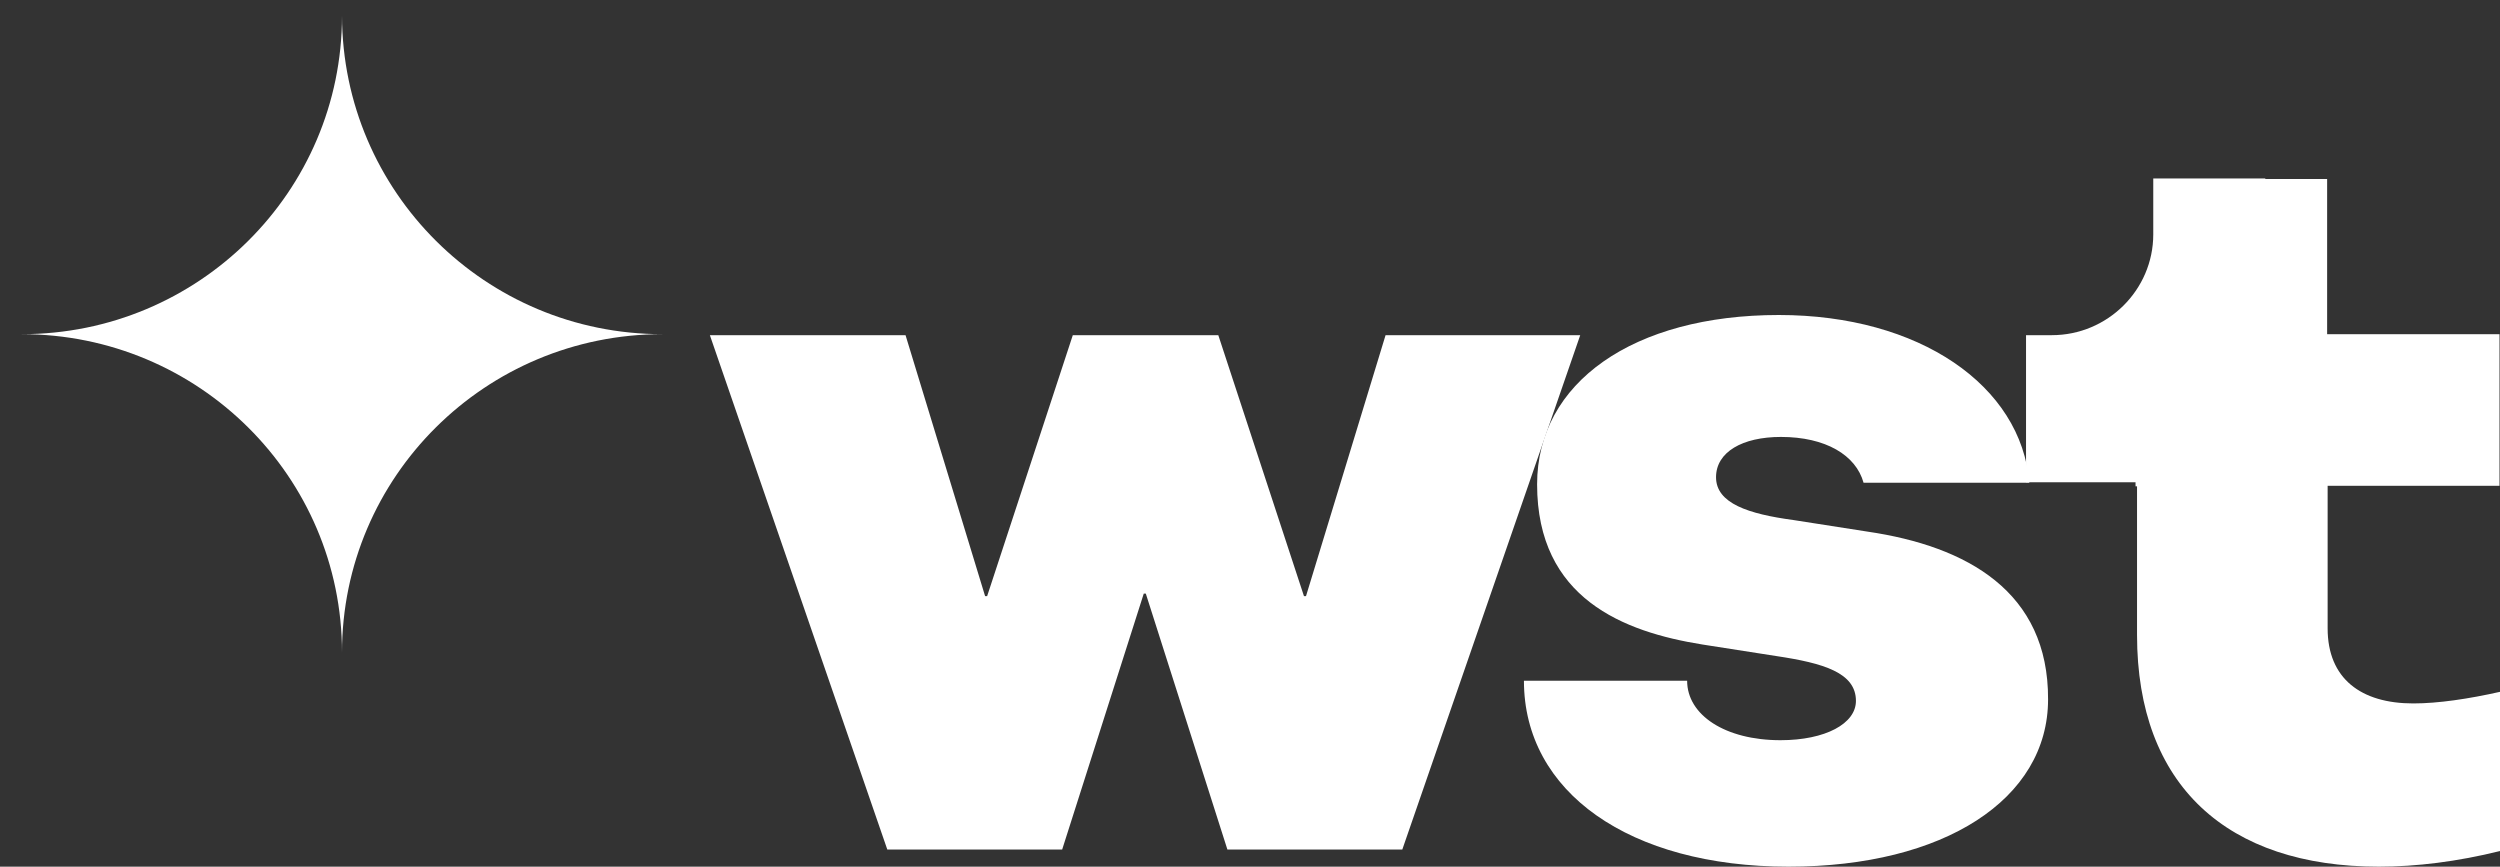
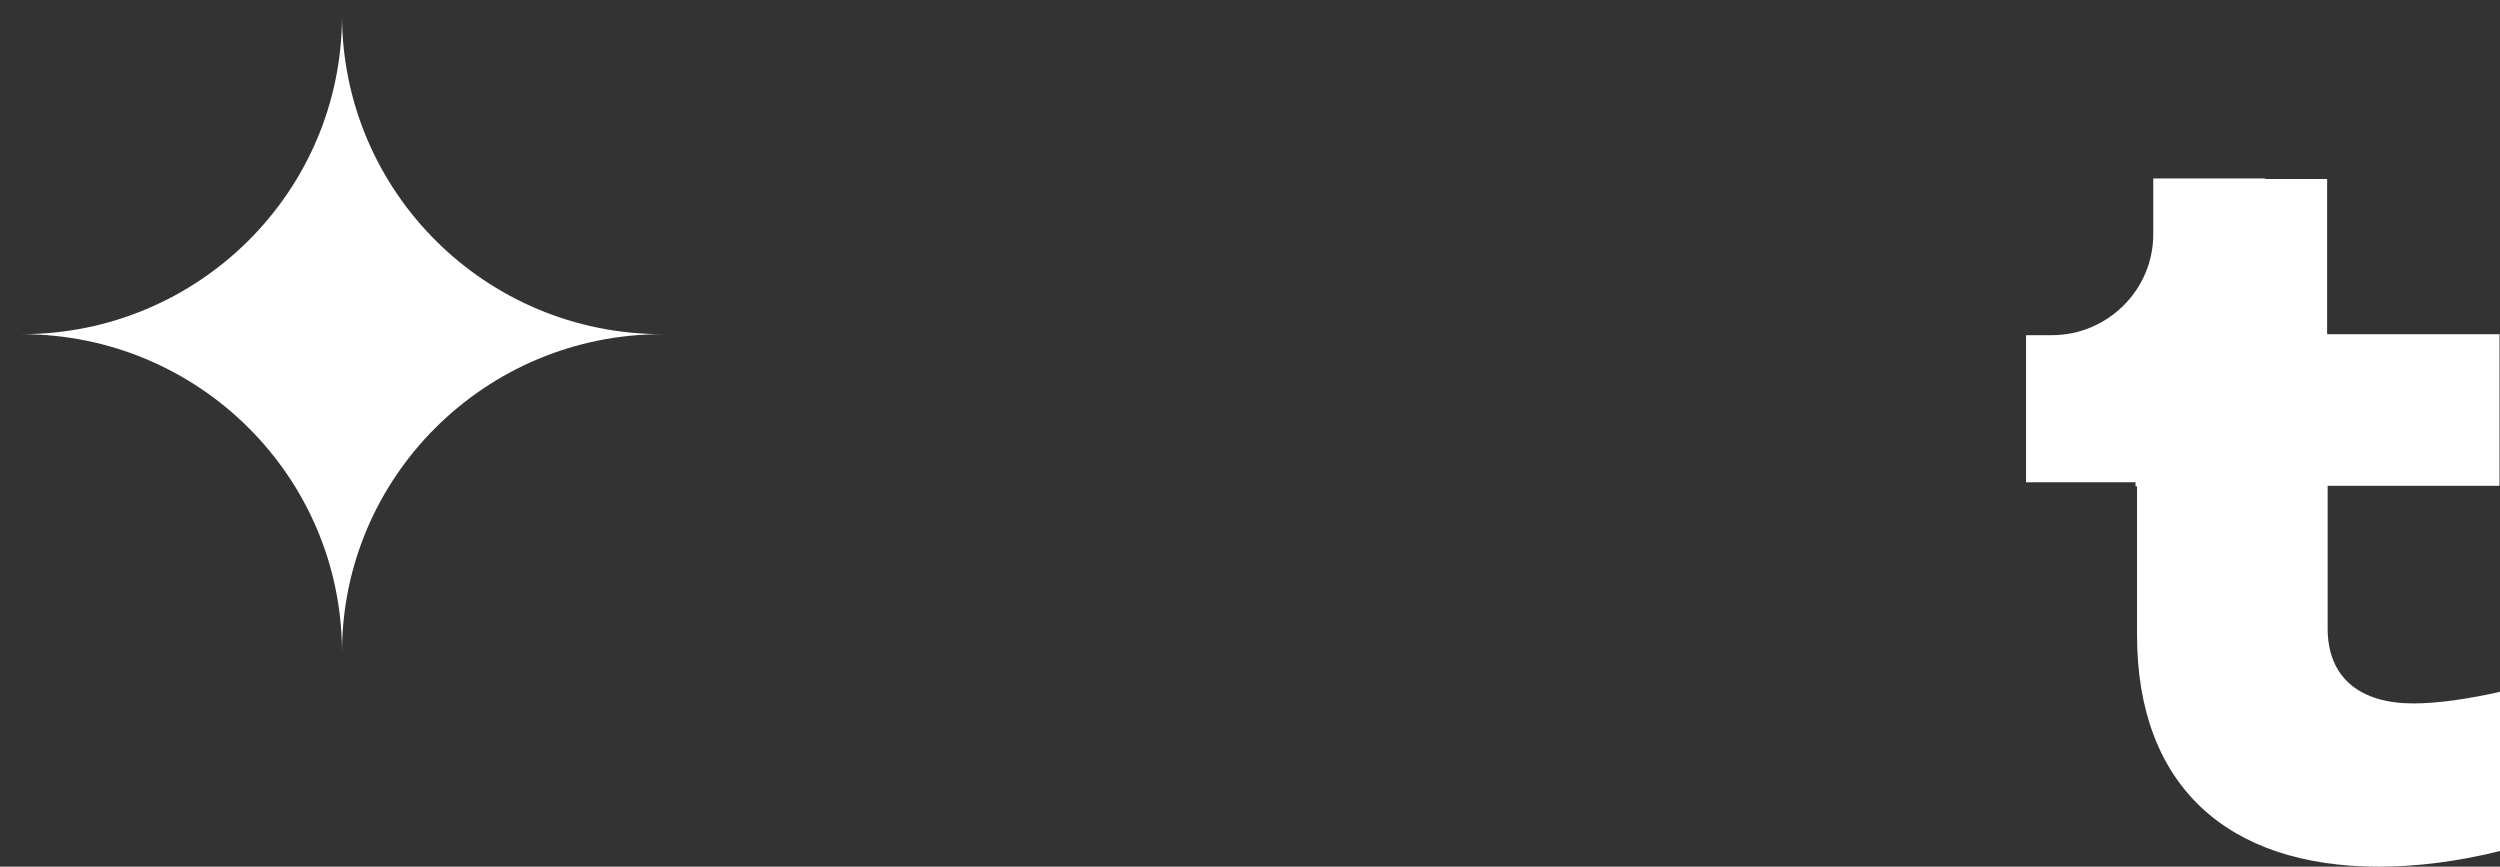
<svg xmlns="http://www.w3.org/2000/svg" width="75" height="26" viewBox="0 0 75 26" fill="none">
  <rect x="0" y="0" width="75" height="26" fill="#333333" stroke="none" />
  <path d="M19.871 10.025C14.564 10.025 10.26 14.302 10.26 19.577C10.26 14.302 5.956 10.025 0.649 10.025C5.956 10.025 10.26 5.748 10.26 0.473C10.275 5.748 14.564 10.025 19.871 10.025Z" fill="white" />
-   <path d="M56.028 15.949L53.808 15.602C52.455 15.42 51.481 15.103 51.481 14.317C51.481 13.561 52.272 13.108 53.428 13.108C54.766 13.108 55.678 13.652 55.907 14.483H60.88C60.636 11.566 57.58 9.45 53.367 9.45C49.002 9.45 46.113 11.476 46.113 14.529C46.113 17.959 48.714 18.957 51.071 19.335L53.291 19.682C54.705 19.894 55.678 20.181 55.678 21.027C55.678 21.707 54.766 22.206 53.413 22.206C51.755 22.206 50.614 21.451 50.614 20.423H45.718C45.718 23.763 48.881 26 53.656 26C58.325 26 61.442 23.974 61.442 20.982C61.457 17.748 59.009 16.388 56.028 15.949Z" fill="white" />
-   <path d="M21.296 10.055H27.166L29.553 17.884H29.614L32.184 10.055H36.549L39.119 17.884H39.18L41.567 10.055H47.407L42.069 25.486H36.822L34.374 17.808H34.313L31.865 25.486H26.619L21.296 10.055Z" fill="white" />
  <path d="M74.985 14.604V10.025H69.814V5.37H67.959V5.354H64.598V7.032C64.598 8.695 63.229 10.055 61.556 10.055H60.781V14.468H64.066V14.589H64.111V19.047C64.111 23.566 66.818 26 71.365 26C72.491 26 73.722 25.848 75 25.531V20.755C74.057 20.967 73.144 21.103 72.399 21.103C70.833 21.103 69.829 20.362 69.829 18.851V14.574H74.985V14.604Z" fill="white" />
</svg>